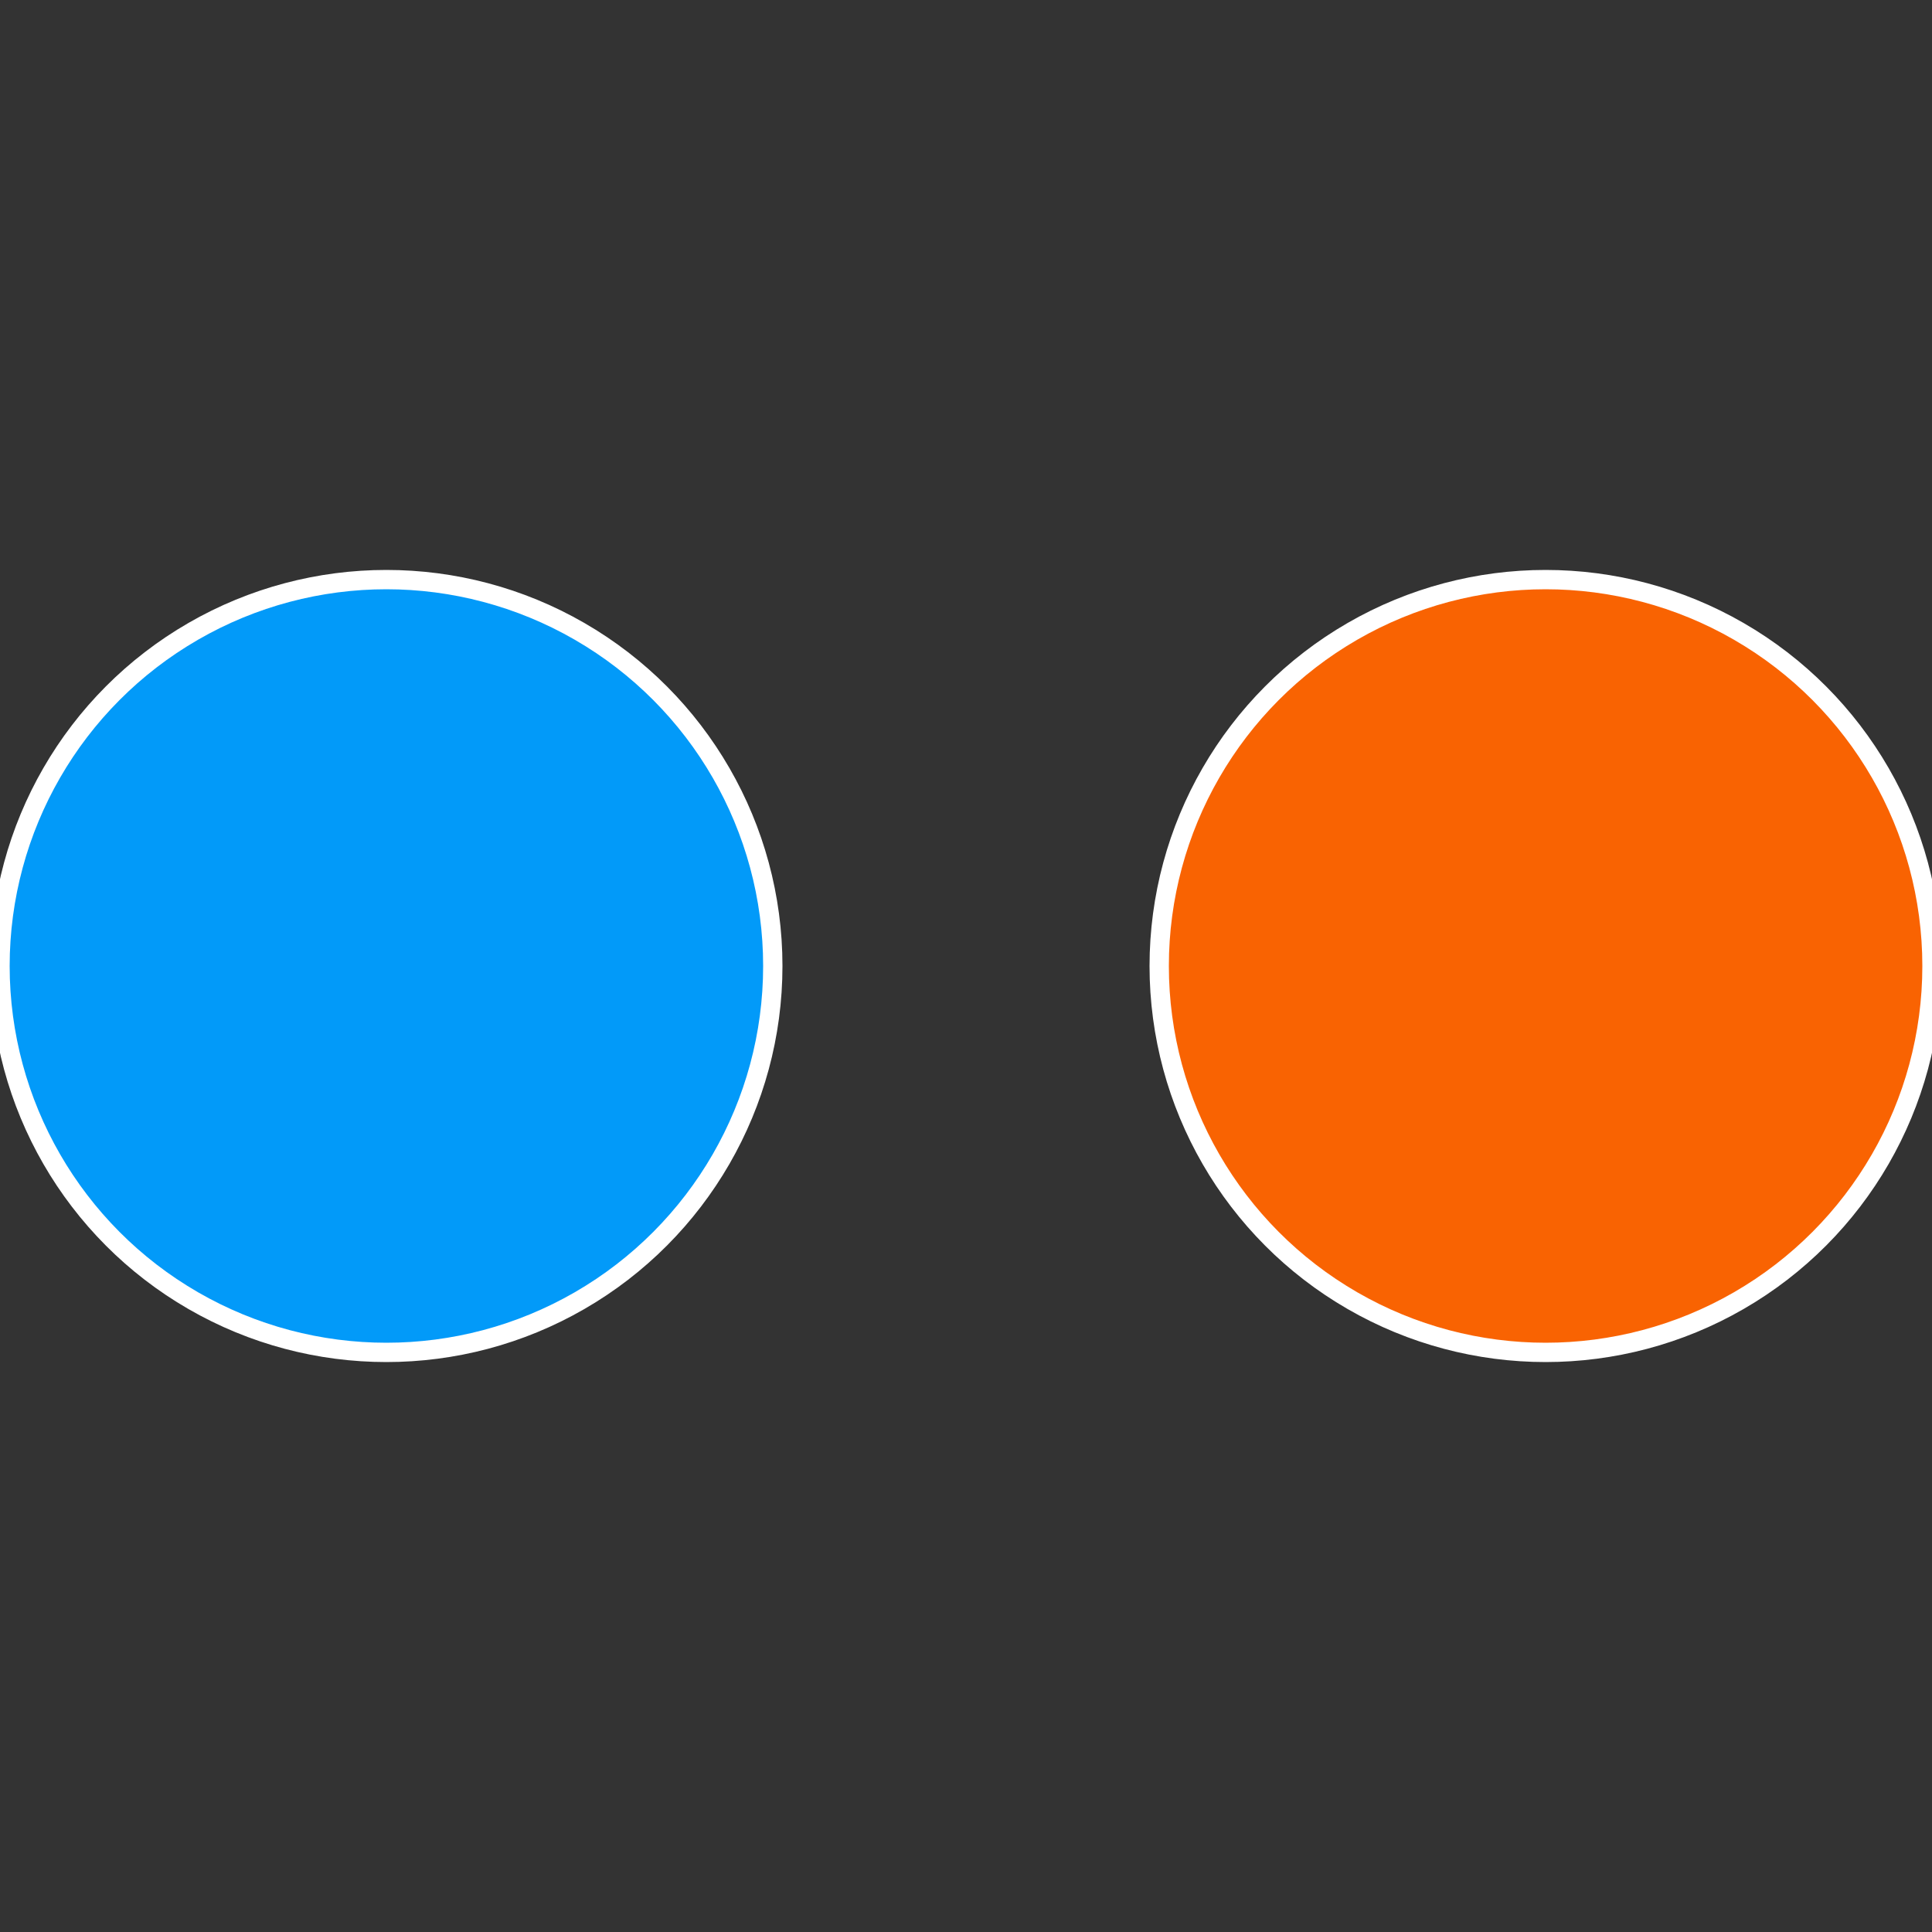
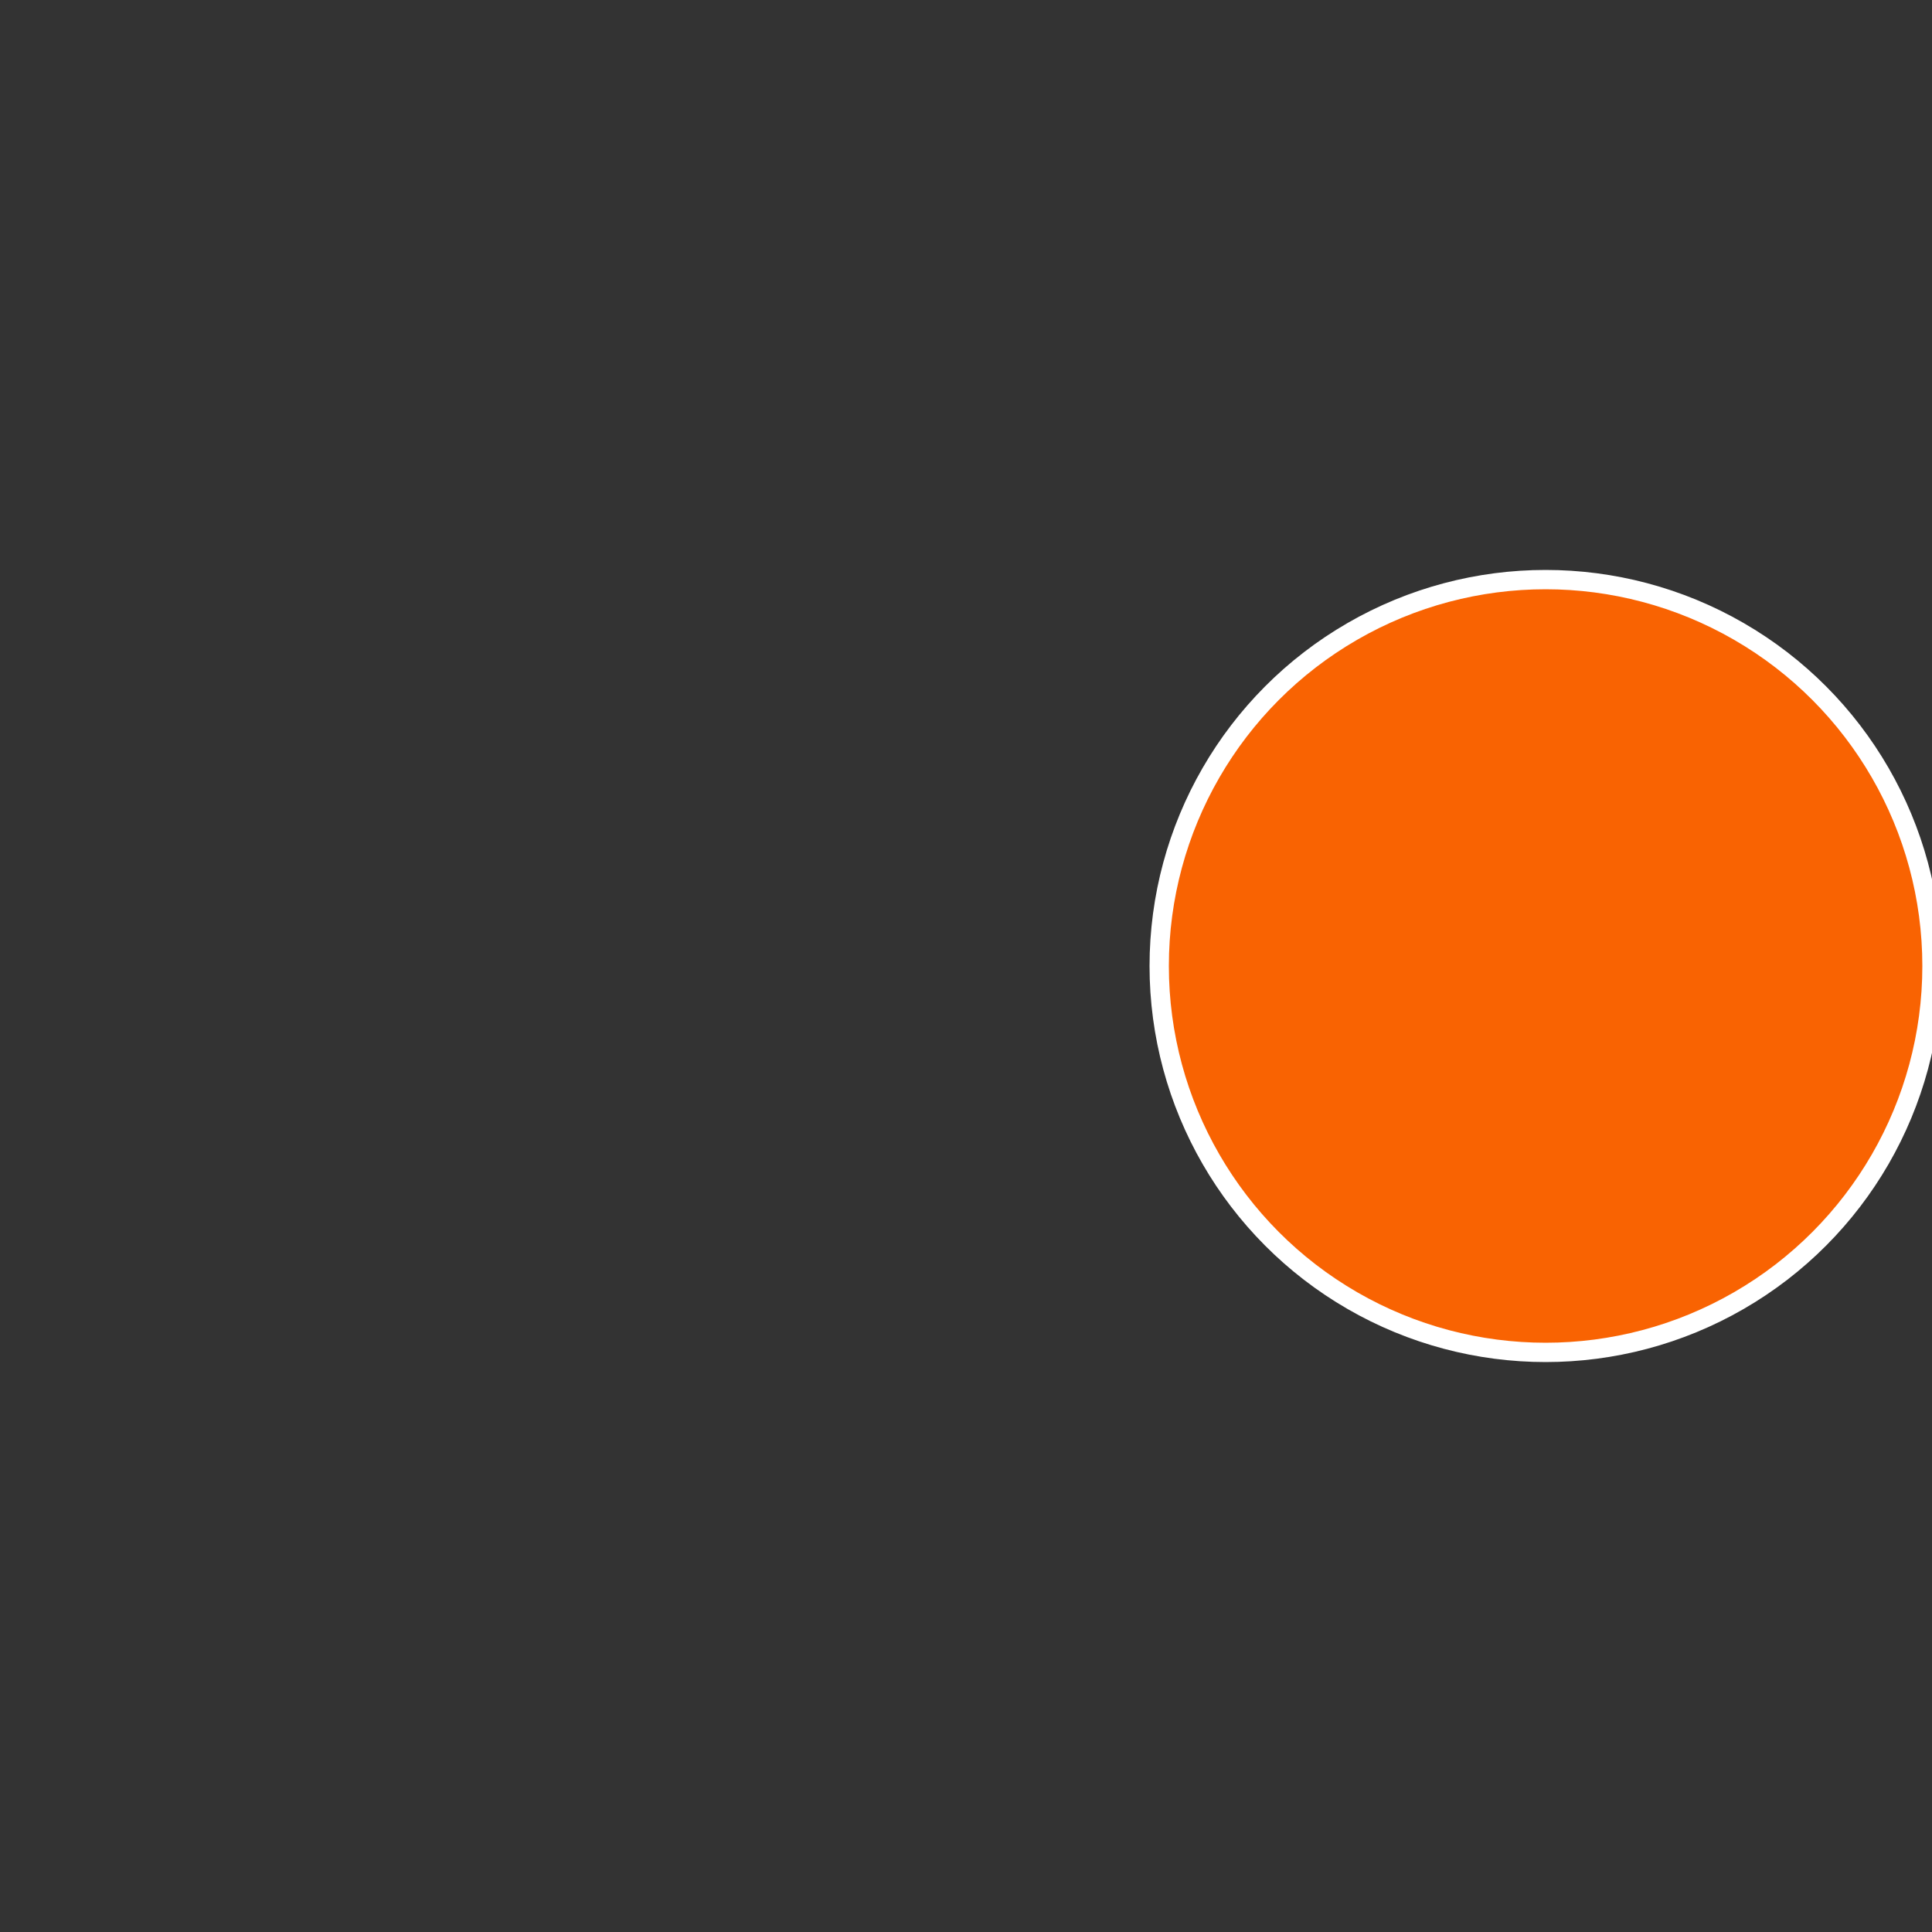
<svg xmlns="http://www.w3.org/2000/svg" width="500" height="500" viewBox="-1 -1 2 2">
  <rect x="-1" y="-1" width="2" height="2" fill="#333333" stroke="none" />
  <circle cx="0.6" cy="0" r="0.4" fill="#f96302" stroke="#fff" stroke-width="1%" />
-   <circle cx="-0.6" cy="7.3478807948841E-17" r="0.4" fill="#029af9" stroke="#fff" stroke-width="1%" />
</svg>